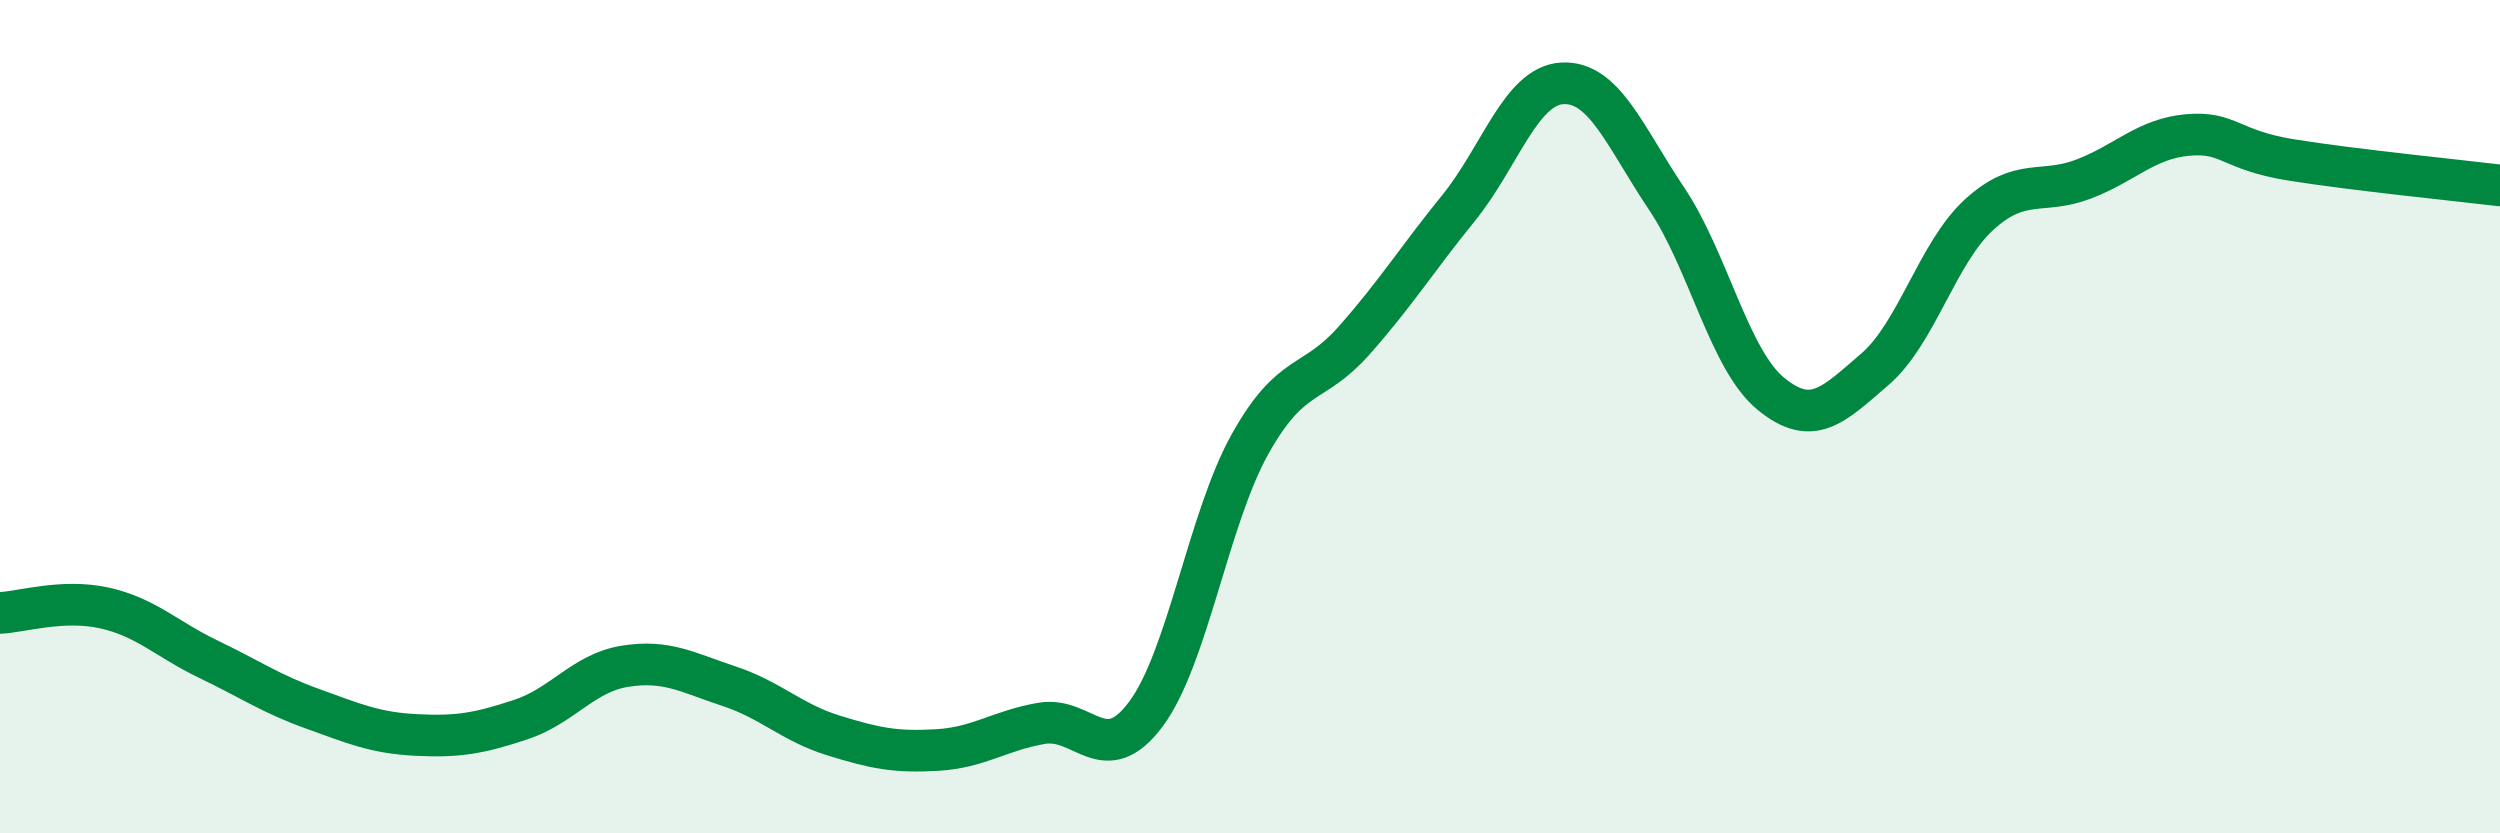
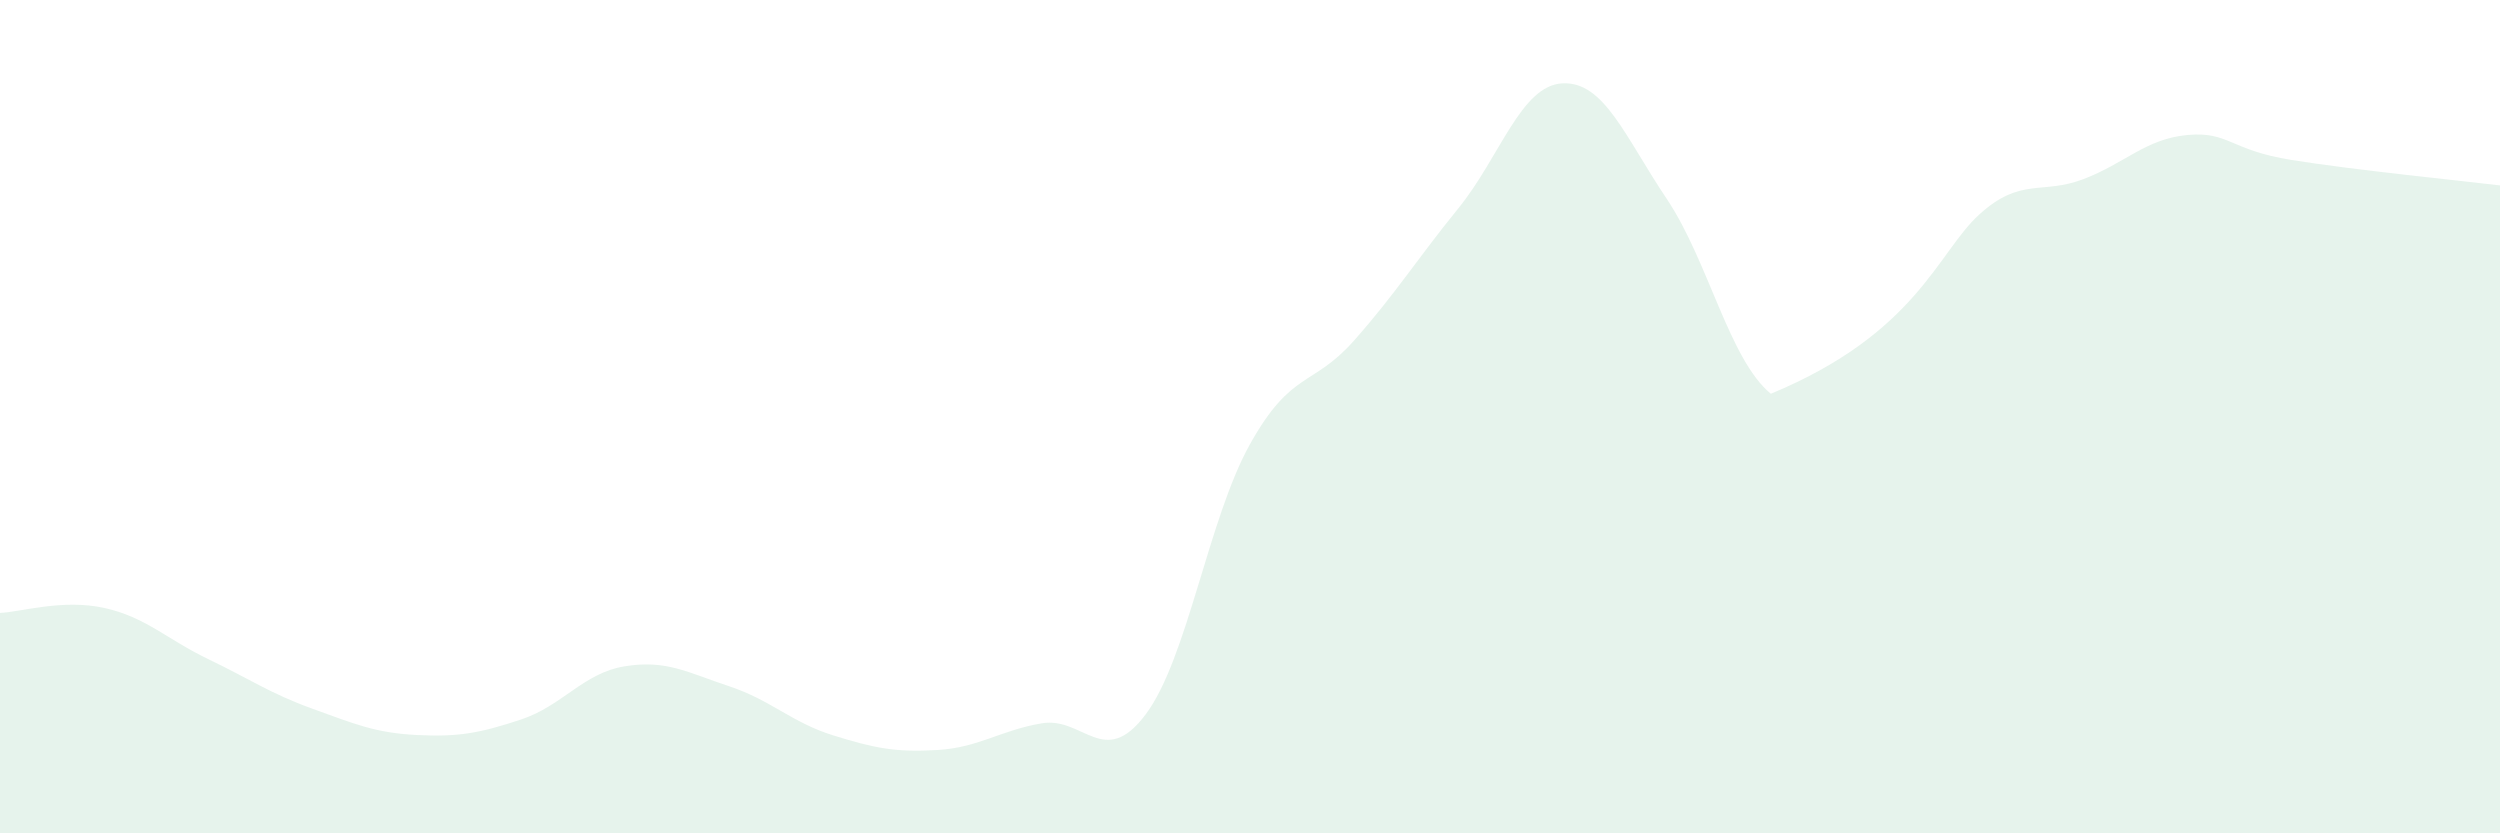
<svg xmlns="http://www.w3.org/2000/svg" width="60" height="20" viewBox="0 0 60 20">
-   <path d="M 0,14.71 C 0.5,14.69 1.5,14.37 2.5,14.59 C 3.5,14.81 4,15.34 5,15.82 C 6,16.3 6.5,16.65 7.5,17.01 C 8.5,17.37 9,17.59 10,17.64 C 11,17.69 11.5,17.6 12.5,17.27 C 13.5,16.94 14,16.15 15,15.99 C 16,15.83 16.5,16.14 17.5,16.47 C 18.5,16.8 19,17.34 20,17.65 C 21,17.96 21.5,18.06 22.5,18 C 23.5,17.94 24,17.53 25,17.36 C 26,17.19 26.5,18.48 27.5,17.14 C 28.5,15.8 29,12.45 30,10.66 C 31,8.87 31.5,9.3 32.5,8.17 C 33.5,7.04 34,6.23 35,5 C 36,3.77 36.5,2.05 37.5,2 C 38.5,1.95 39,3.28 40,4.77 C 41,6.26 41.5,8.63 42.5,9.45 C 43.5,10.27 44,9.72 45,8.86 C 46,8 46.5,6.06 47.5,5.15 C 48.5,4.24 49,4.68 50,4.3 C 51,3.92 51.5,3.33 52.5,3.24 C 53.5,3.15 53.5,3.6 55,3.84 C 56.5,4.08 59,4.33 60,4.45L60 20L0 20Z" fill="#008740" opacity="0.1" stroke-linecap="round" stroke-linejoin="round" />
-   <path d="M 0,14.71 C 0.5,14.69 1.5,14.37 2.5,14.59 C 3.5,14.81 4,15.34 5,15.82 C 6,16.3 6.5,16.65 7.5,17.01 C 8.5,17.37 9,17.59 10,17.64 C 11,17.69 11.5,17.6 12.5,17.27 C 13.5,16.94 14,16.15 15,15.99 C 16,15.83 16.5,16.14 17.5,16.47 C 18.5,16.8 19,17.34 20,17.65 C 21,17.96 21.5,18.06 22.5,18 C 23.5,17.94 24,17.53 25,17.36 C 26,17.19 26.5,18.48 27.5,17.14 C 28.5,15.8 29,12.45 30,10.66 C 31,8.87 31.5,9.3 32.5,8.17 C 33.5,7.04 34,6.23 35,5 C 36,3.77 36.5,2.05 37.5,2 C 38.5,1.95 39,3.28 40,4.77 C 41,6.26 41.5,8.63 42.5,9.45 C 43.5,10.27 44,9.72 45,8.86 C 46,8 46.5,6.06 47.5,5.15 C 48.5,4.24 49,4.68 50,4.3 C 51,3.92 51.5,3.33 52.5,3.24 C 53.5,3.15 53.5,3.6 55,3.84 C 56.5,4.08 59,4.33 60,4.45" stroke="#008740" stroke-width="1" fill="none" stroke-linecap="round" stroke-linejoin="round" />
+   <path d="M 0,14.71 C 0.5,14.69 1.5,14.37 2.5,14.59 C 3.5,14.81 4,15.34 5,15.82 C 6,16.3 6.5,16.65 7.5,17.01 C 8.5,17.37 9,17.59 10,17.64 C 11,17.69 11.5,17.6 12.5,17.27 C 13.5,16.94 14,16.15 15,15.99 C 16,15.83 16.5,16.14 17.5,16.47 C 18.5,16.8 19,17.34 20,17.65 C 21,17.96 21.5,18.06 22.5,18 C 23.5,17.94 24,17.53 25,17.36 C 26,17.19 26.5,18.48 27.5,17.14 C 28.5,15.8 29,12.45 30,10.66 C 31,8.87 31.5,9.3 32.5,8.17 C 33.5,7.04 34,6.23 35,5 C 36,3.77 36.5,2.05 37.5,2 C 38.5,1.95 39,3.28 40,4.77 C 41,6.26 41.5,8.63 42.5,9.45 C 46,8 46.5,6.06 47.5,5.15 C 48.5,4.24 49,4.68 50,4.3 C 51,3.92 51.5,3.33 52.5,3.24 C 53.5,3.15 53.5,3.6 55,3.84 C 56.5,4.08 59,4.33 60,4.45L60 20L0 20Z" fill="#008740" opacity="0.1" stroke-linecap="round" stroke-linejoin="round" />
</svg>